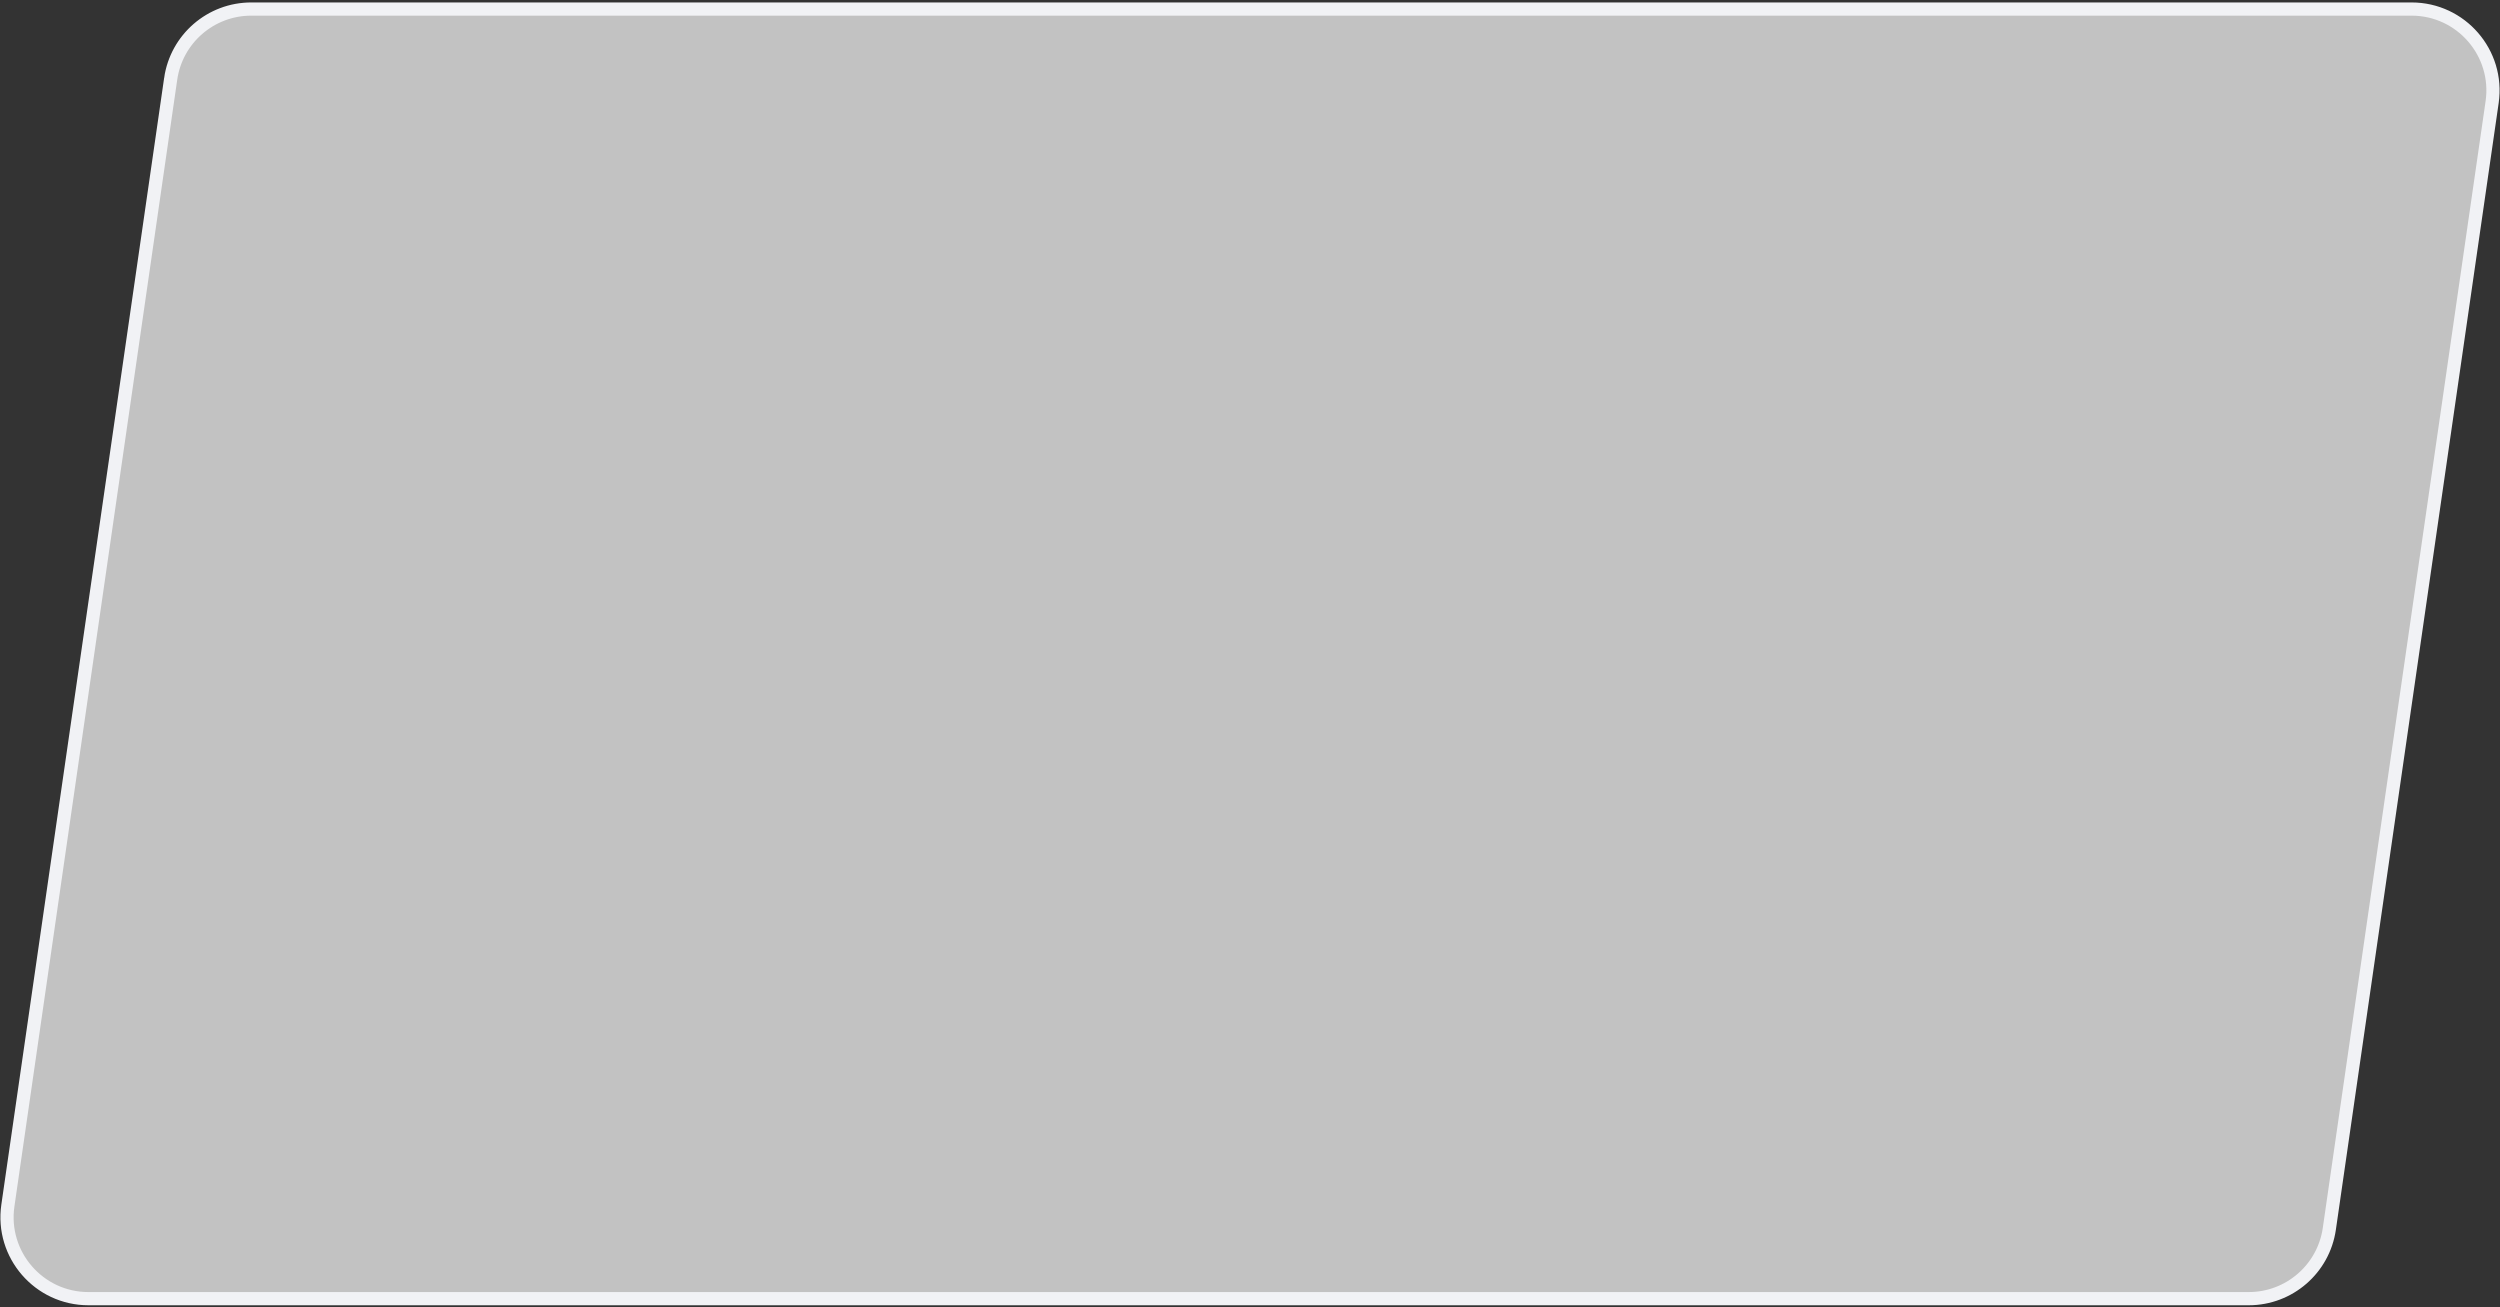
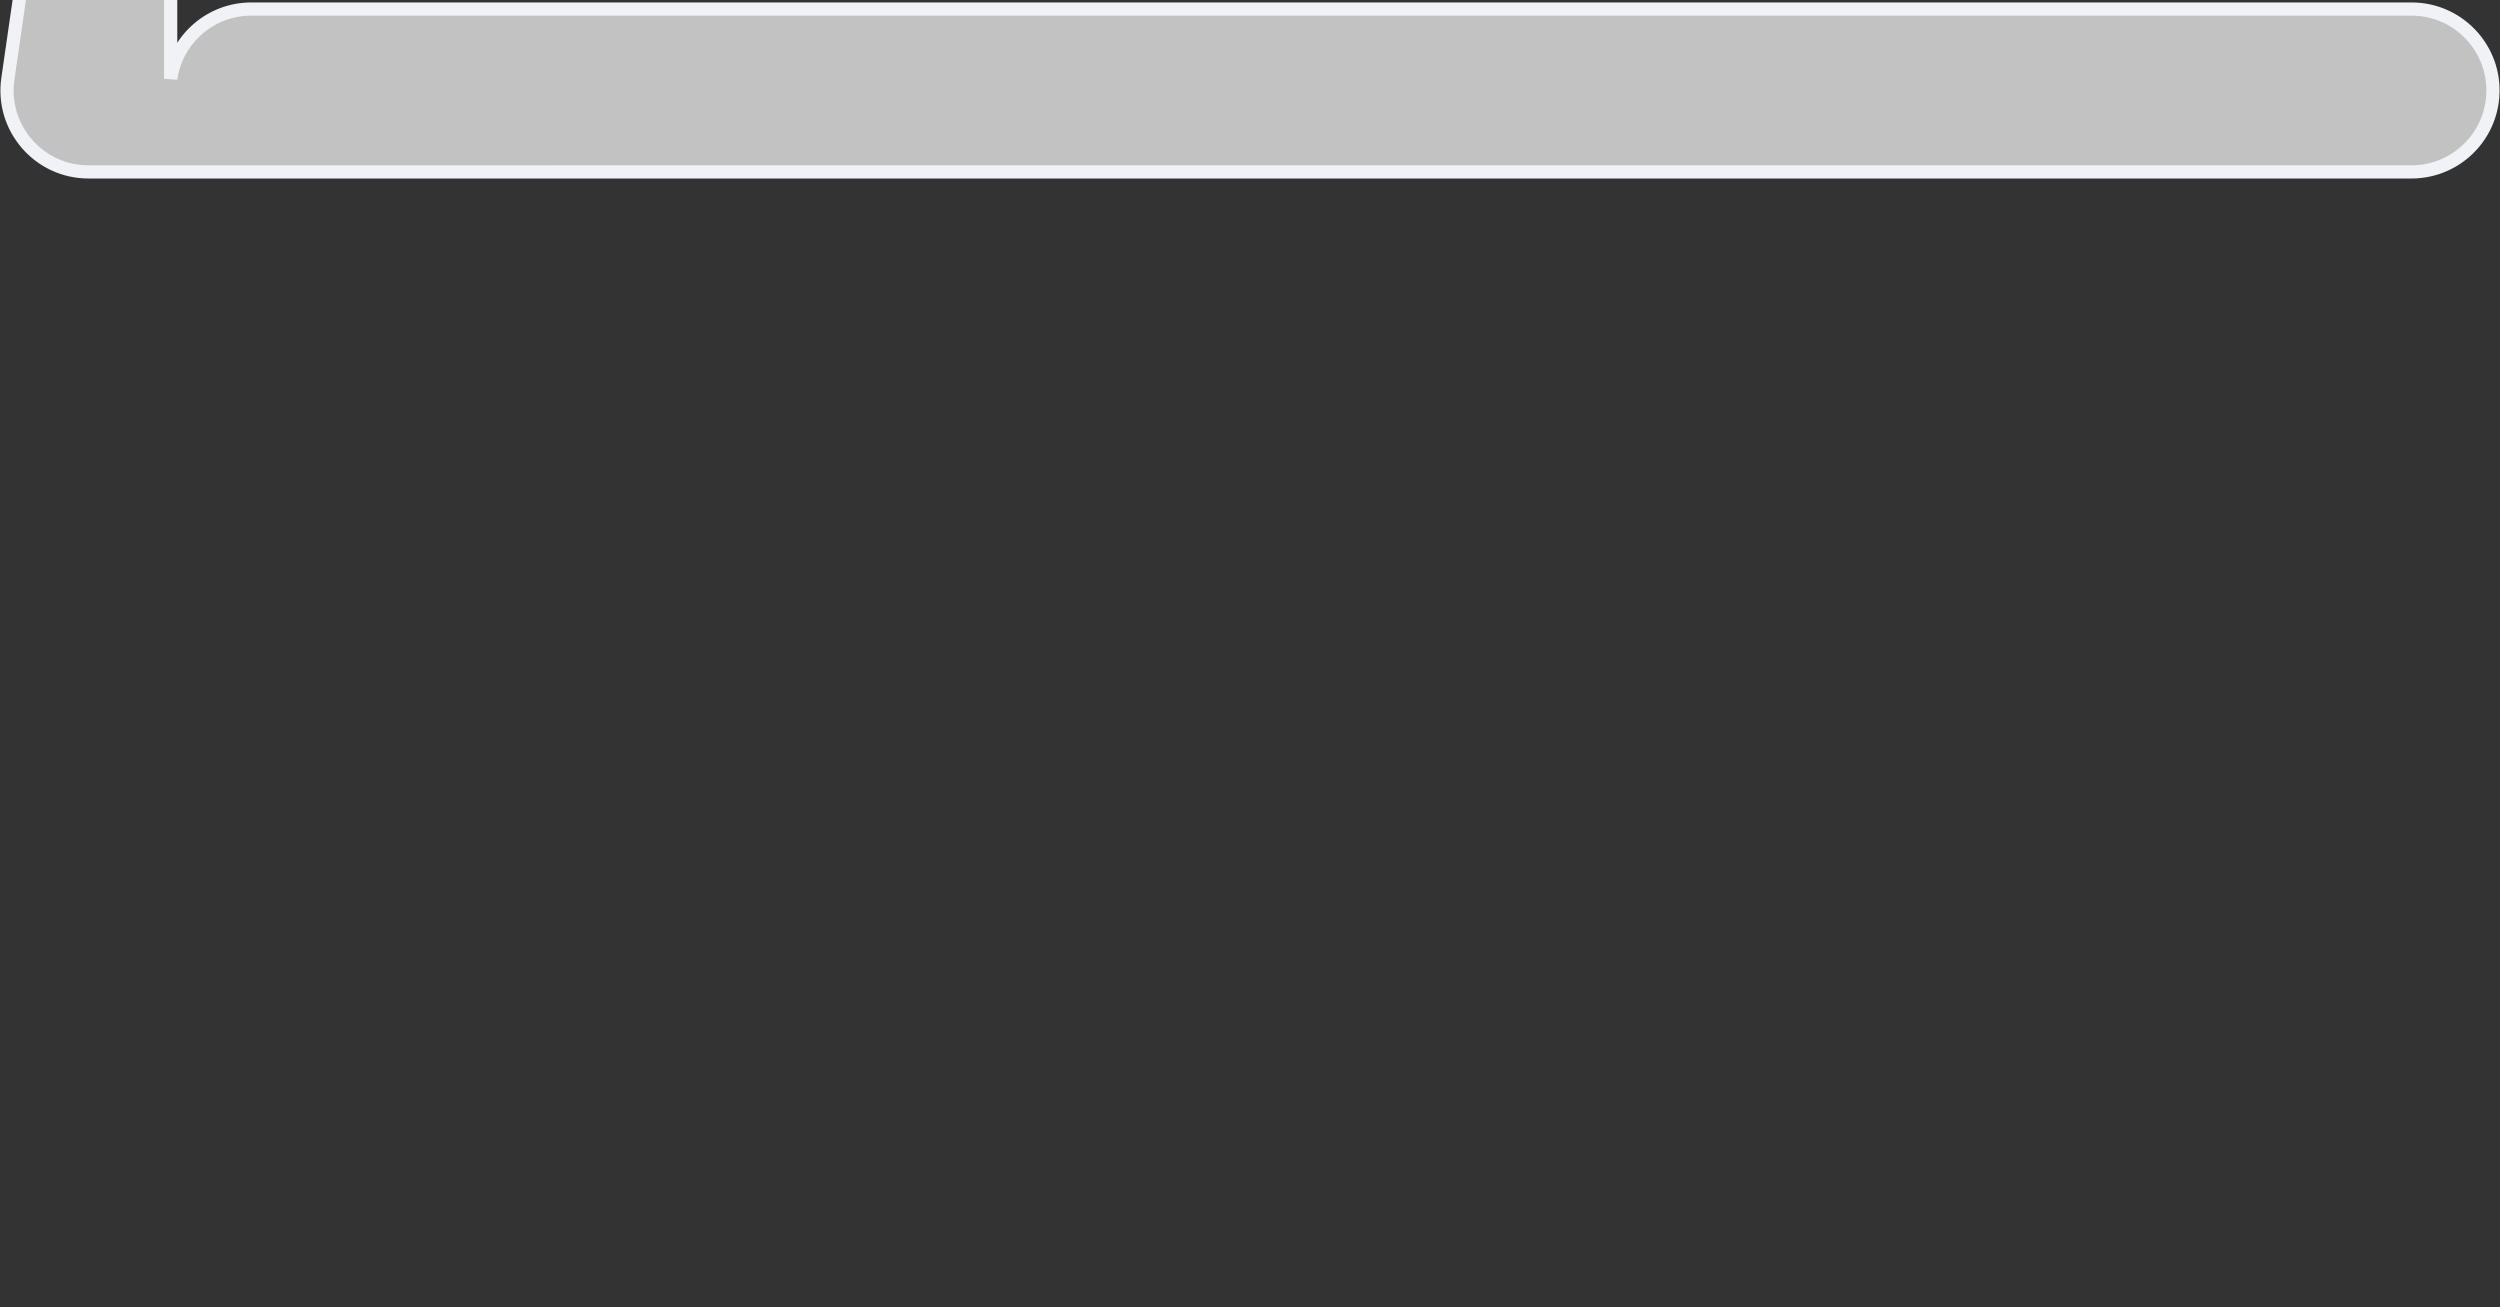
<svg xmlns="http://www.w3.org/2000/svg" width="568" height="297" fill="none">
  <rect width="100%" height="100%" fill="#333333" stroke="none" />
-   <path d="M38.777 17.91c1.315-9.1 9.115-15.854 18.31-15.854h490.815c11.271 0 19.922 9.991 18.31 21.145l-36.989 256c-1.315 9.101-9.115 15.855-18.31 15.855H20.098c-11.27 0-19.922-9.992-18.31-21.146l36.99-256Z" fill="#fff" fill-opacity=".7" stroke="#F1F2F5" stroke-width="3" />
+   <path d="M38.777 17.91c1.315-9.1 9.115-15.854 18.31-15.854h490.815c11.271 0 19.922 9.991 18.31 21.145c-1.315 9.101-9.115 15.855-18.31 15.855H20.098c-11.27 0-19.922-9.992-18.31-21.146l36.99-256Z" fill="#fff" fill-opacity=".7" stroke="#F1F2F5" stroke-width="3" />
</svg>